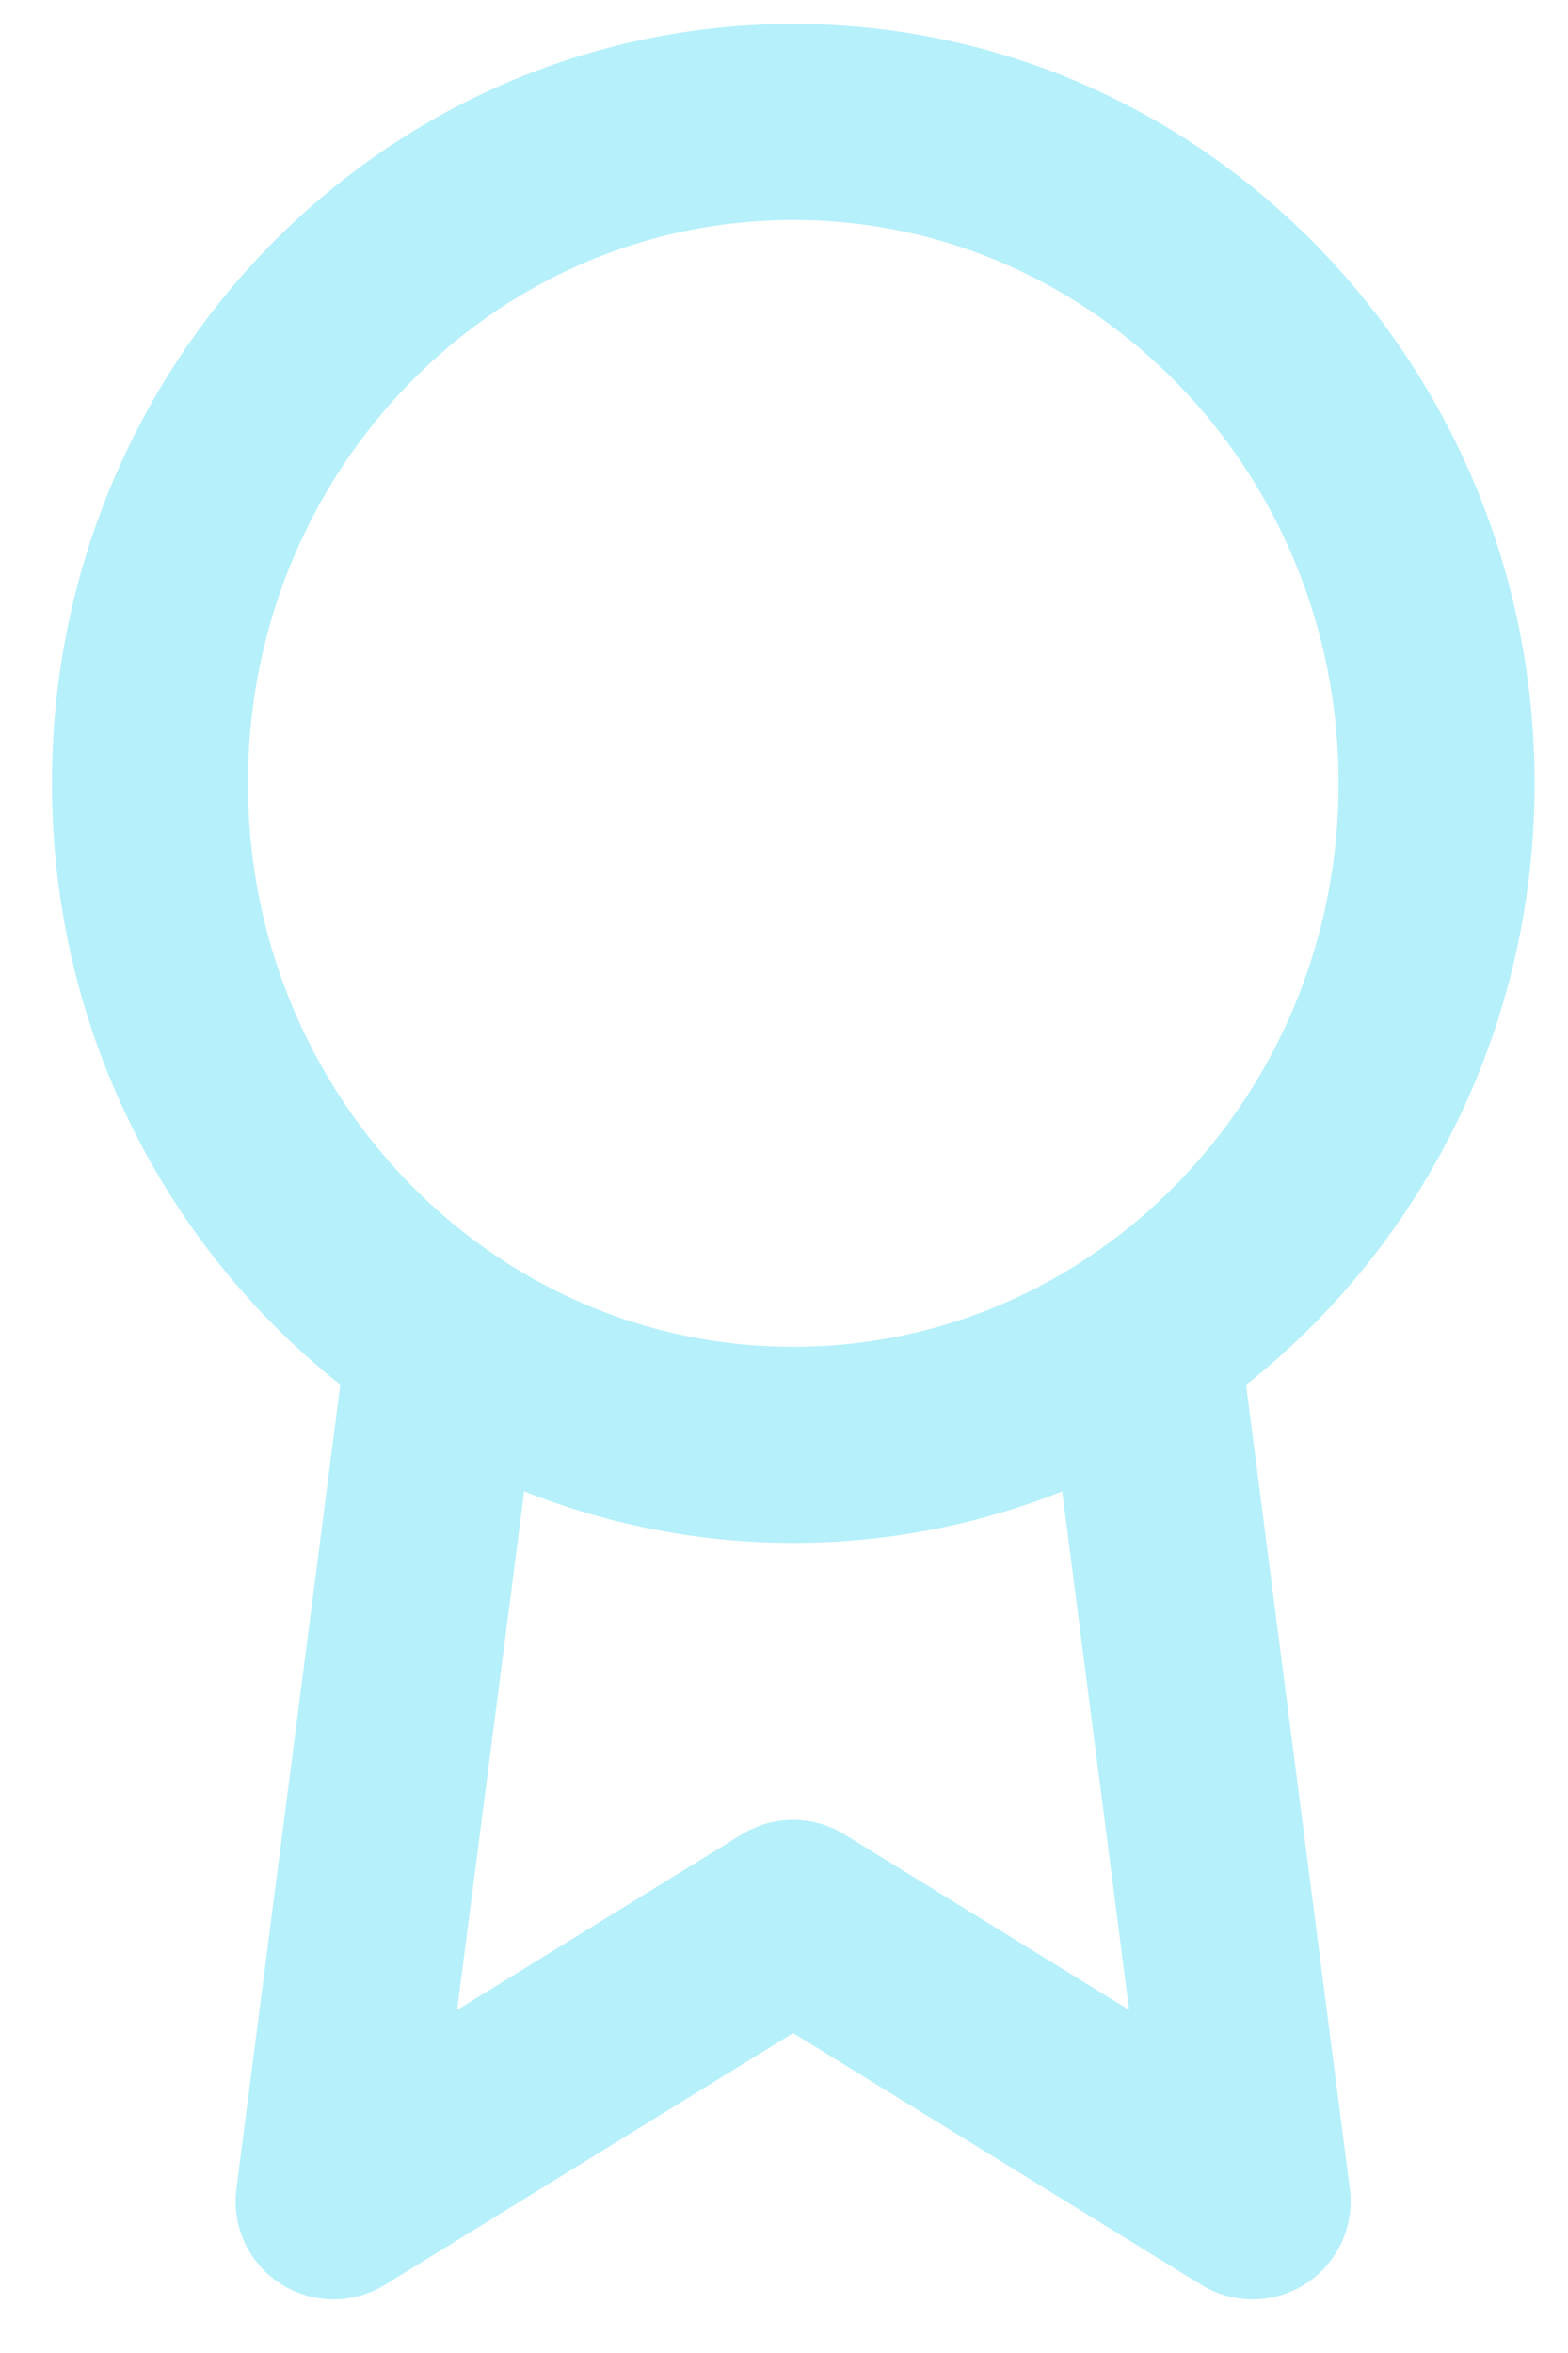
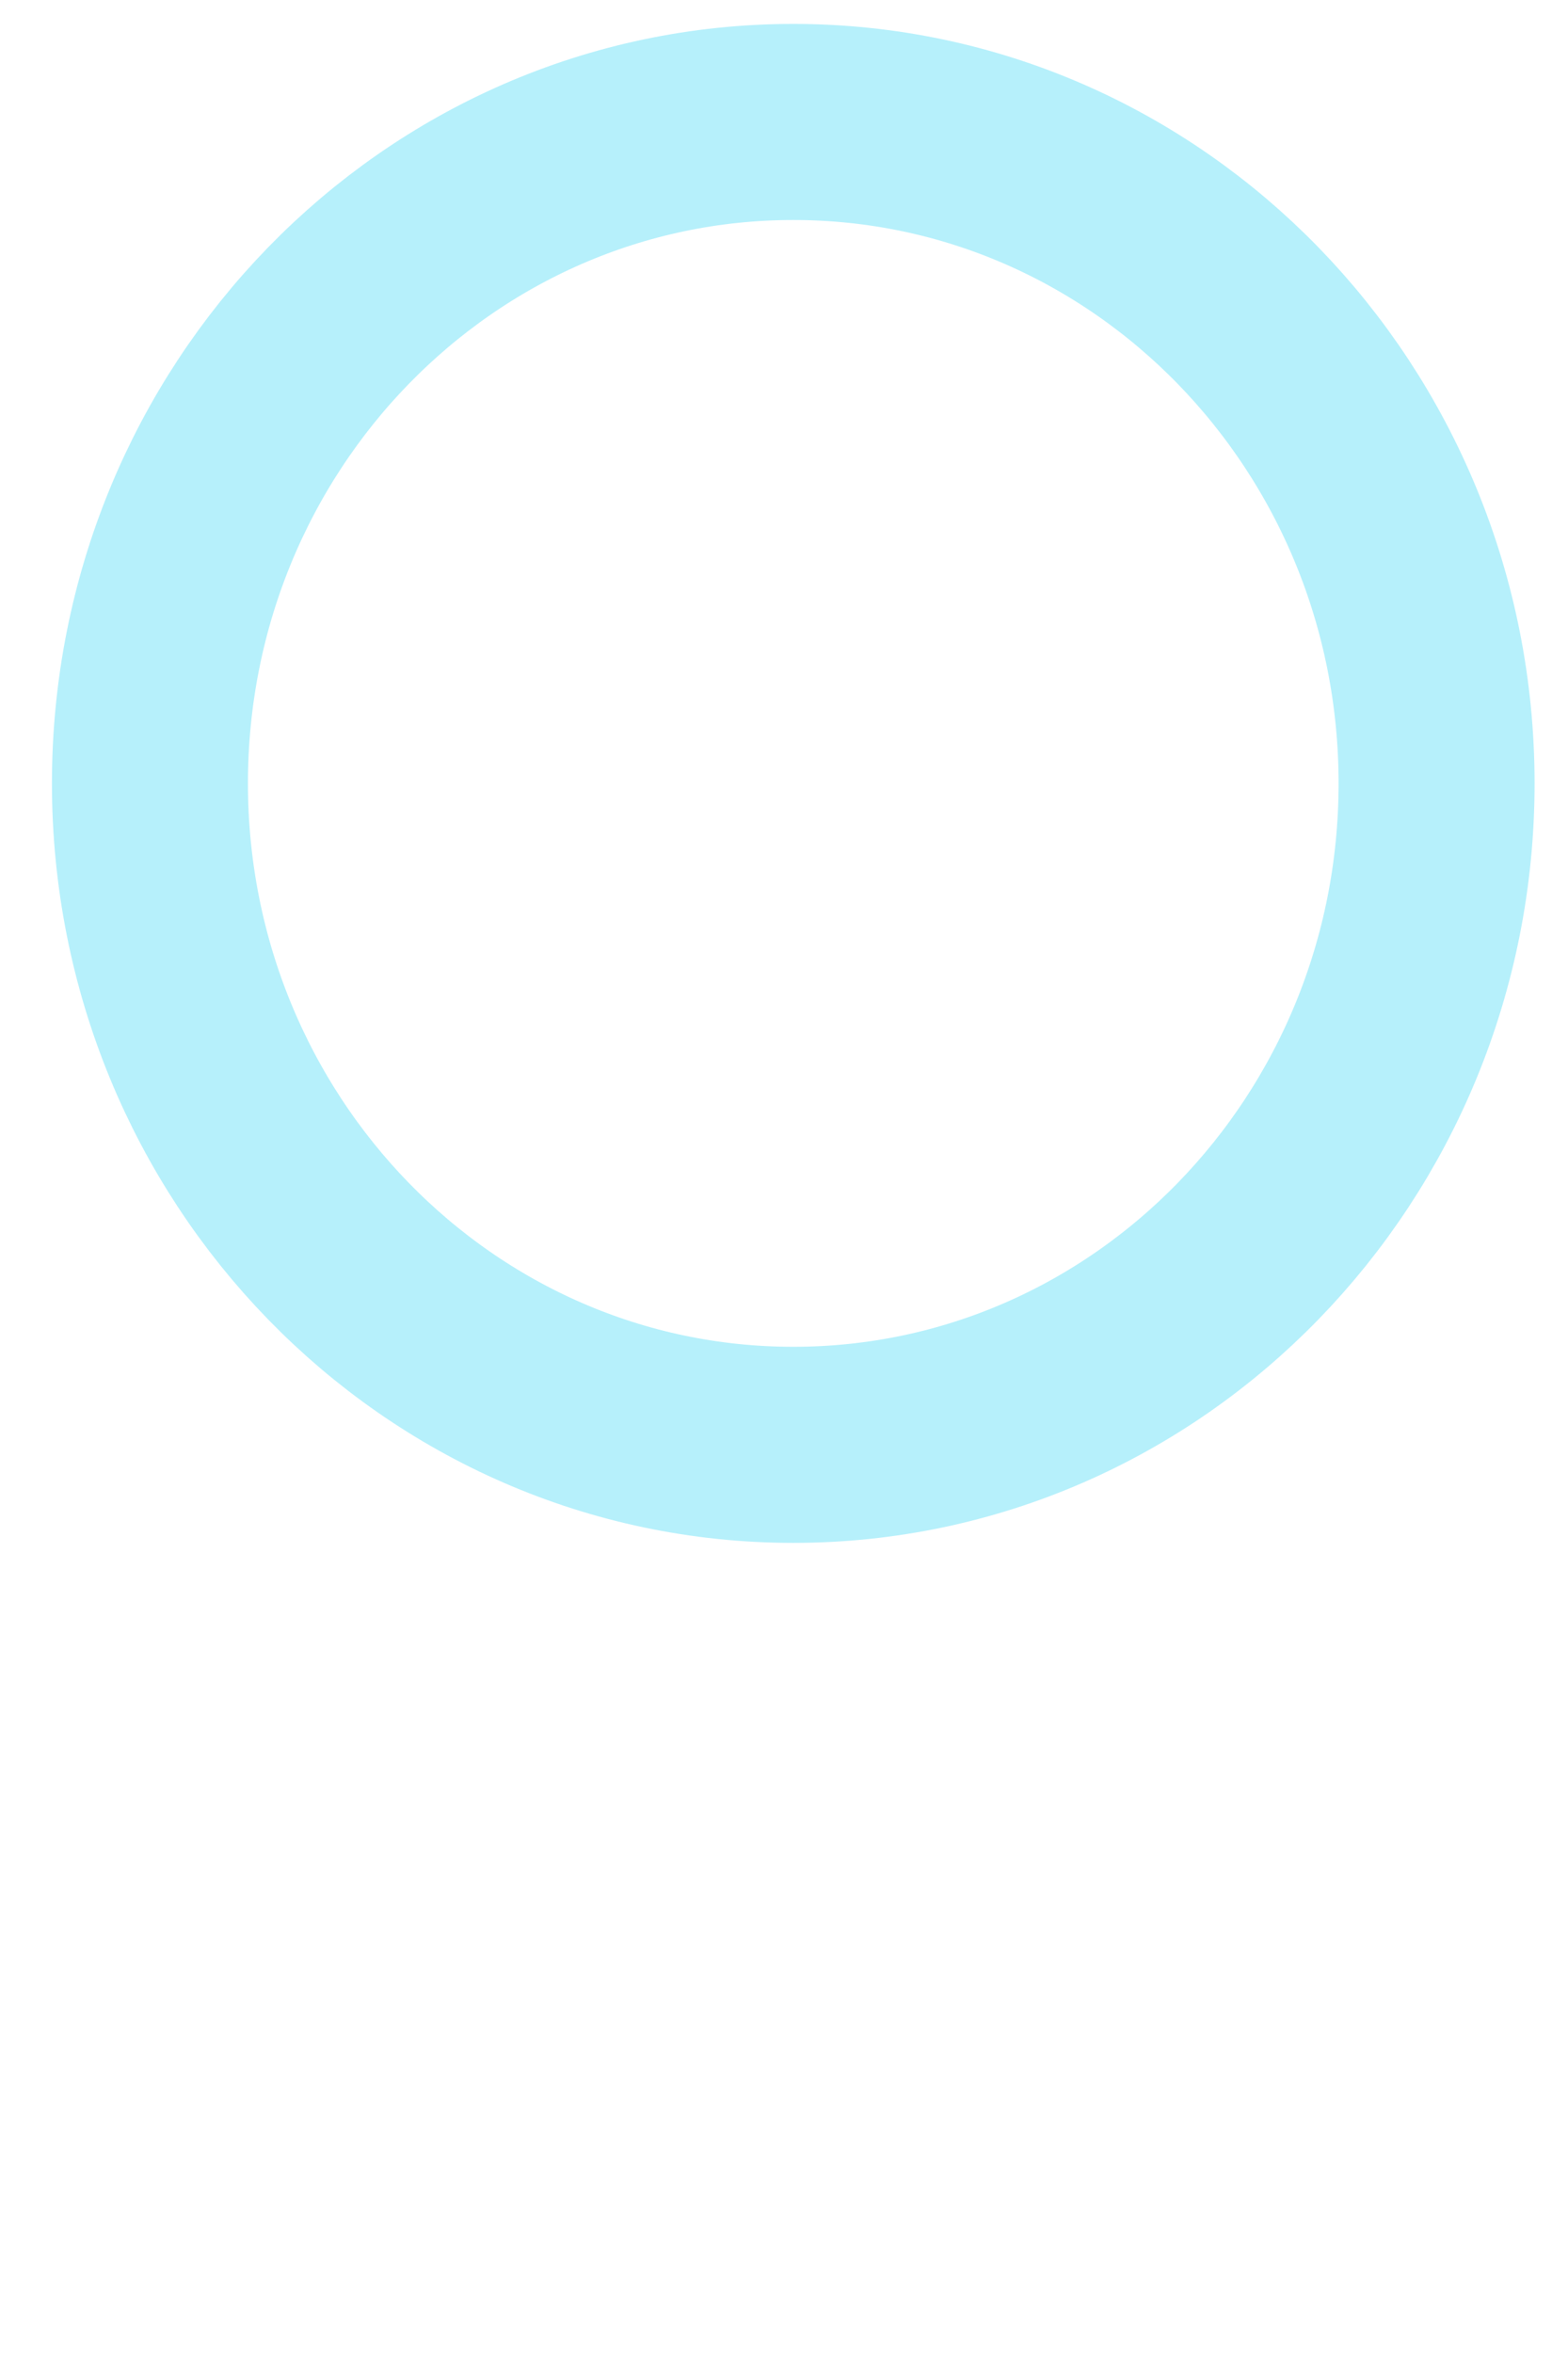
<svg xmlns="http://www.w3.org/2000/svg" width="16" height="24" viewBox="0 0 16 24" fill="none">
  <path d="M8.095 14.737C11.72 14.737 14.659 11.716 14.659 7.99C14.659 4.265 11.72 1.244 8.095 1.244C4.469 1.244 1.53 4.265 1.53 7.99C1.53 11.716 4.469 14.737 8.095 14.737Z" stroke="#B6F0FB" stroke-width="2" stroke-linecap="round" stroke-linejoin="round" />
-   <path d="M4.539 13.674L3.404 22.453L8.093 19.562L12.782 22.453L11.647 13.664" stroke="#B6F0FB" stroke-width="2" stroke-linecap="round" stroke-linejoin="round" />
</svg>